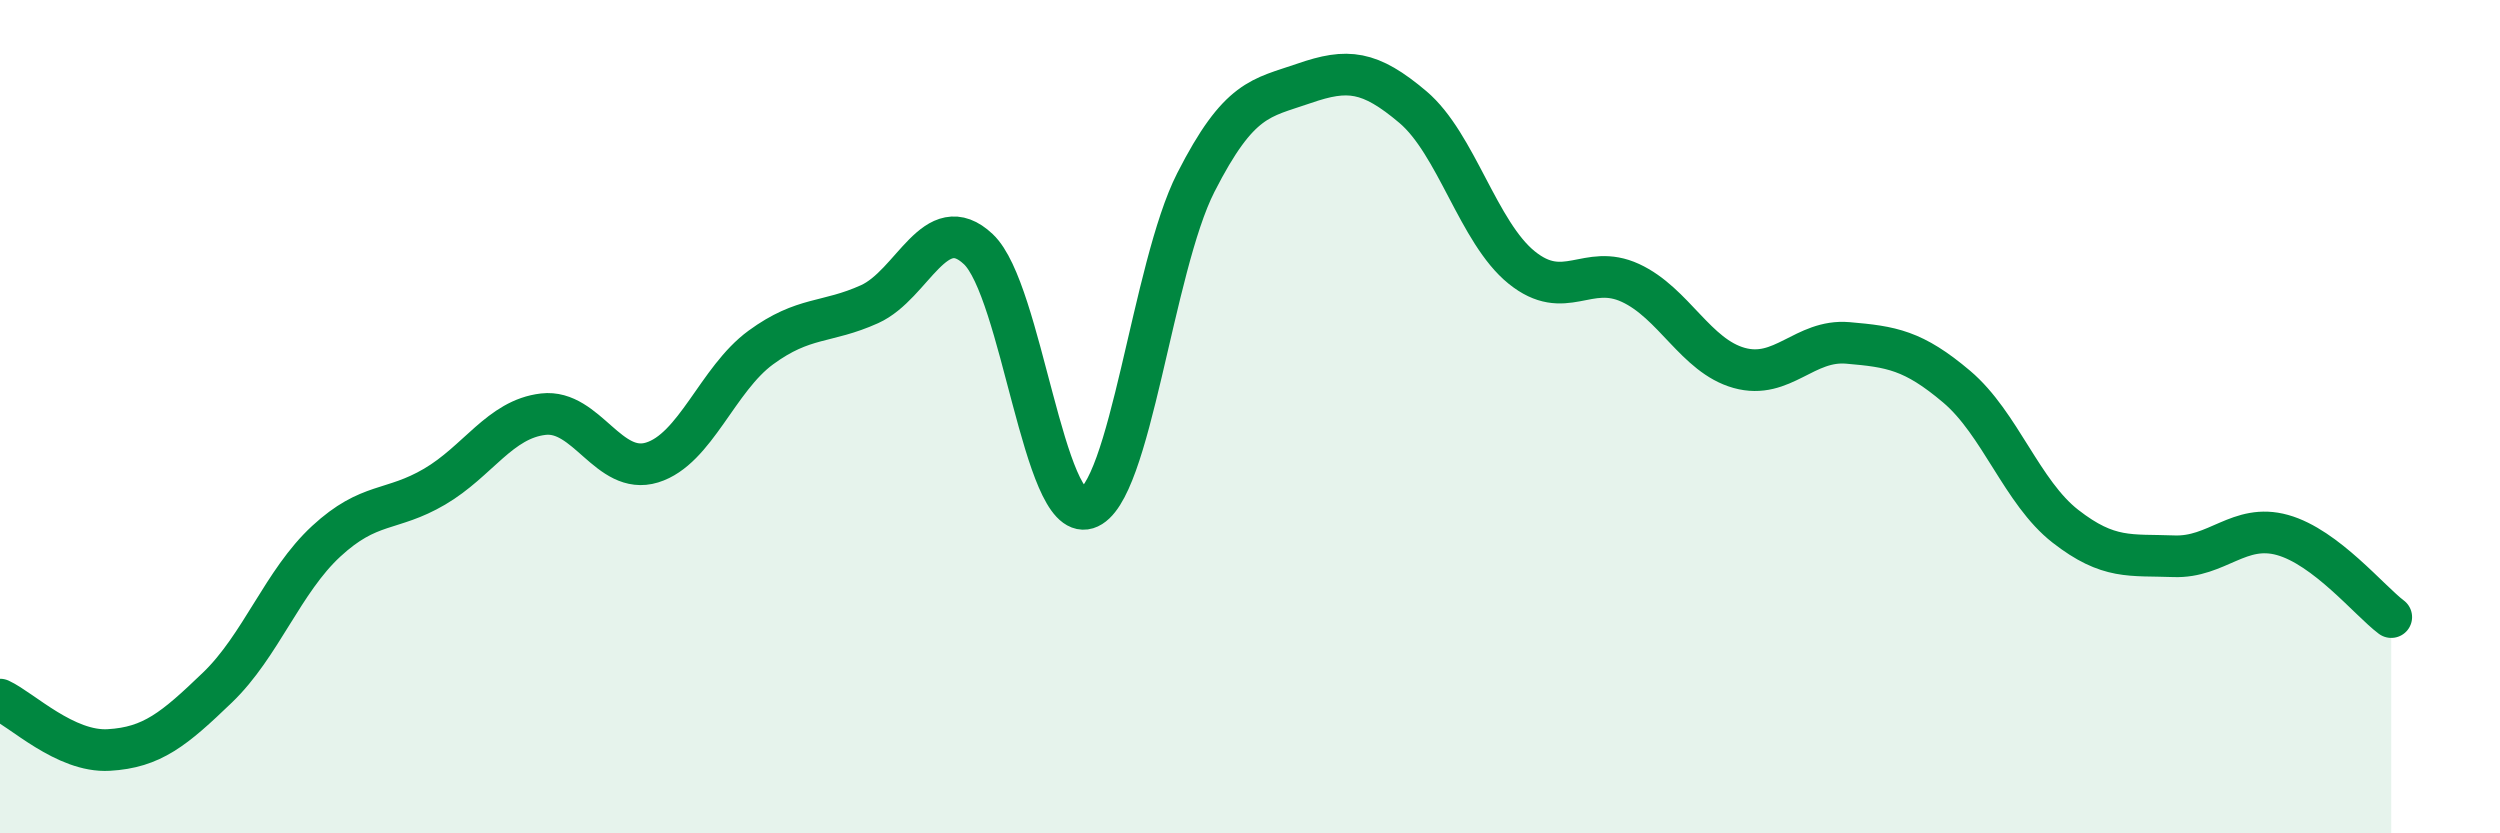
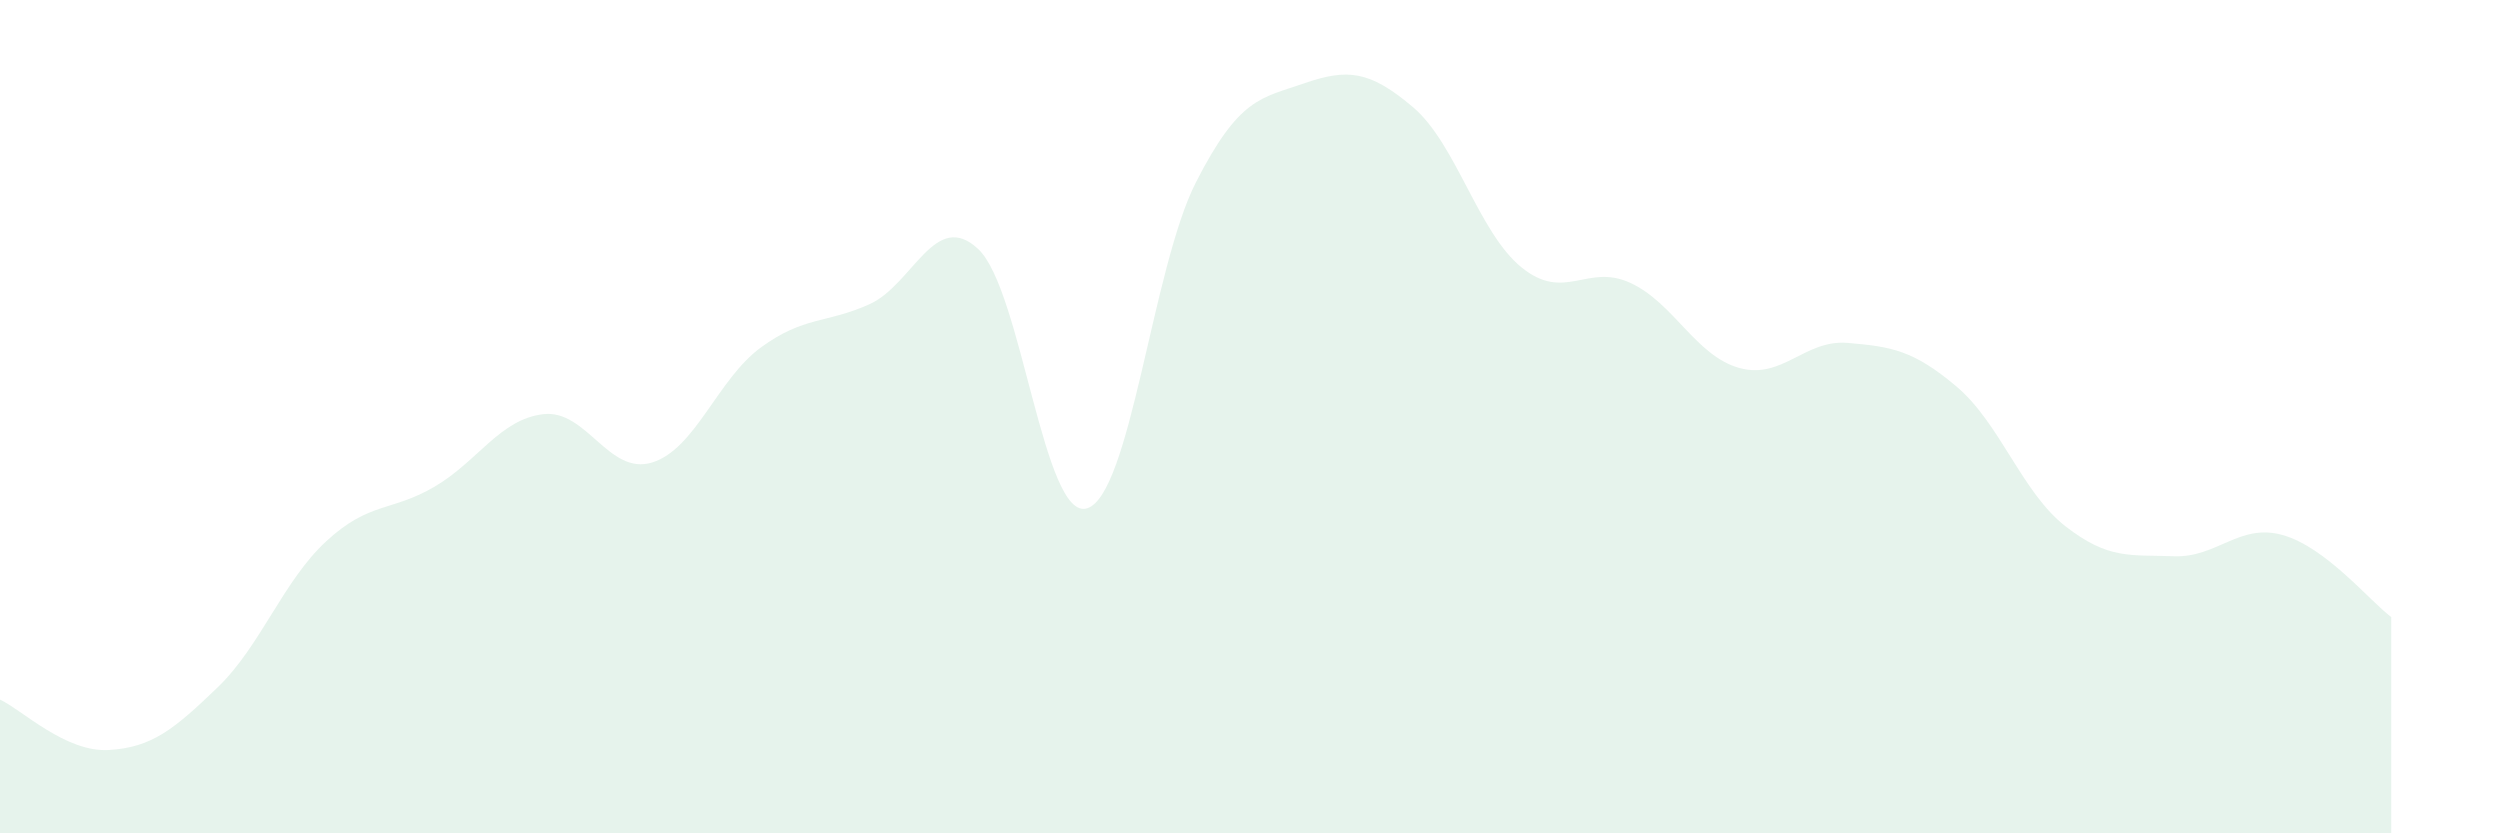
<svg xmlns="http://www.w3.org/2000/svg" width="60" height="20" viewBox="0 0 60 20">
  <path d="M 0,16.79 C 0.52,17.03 1.57,18.06 2.61,18 C 3.65,17.94 4.18,17.5 5.22,16.5 C 6.26,15.5 6.79,13.95 7.83,12.99 C 8.87,12.03 9.39,12.29 10.43,11.68 C 11.47,11.07 12,10.06 13.04,9.94 C 14.08,9.82 14.61,11.42 15.65,11.1 C 16.69,10.78 17.22,9.1 18.26,8.34 C 19.3,7.58 19.83,7.77 20.87,7.3 C 21.91,6.83 22.44,5 23.48,5.98 C 24.52,6.96 25.05,12.52 26.09,12.2 C 27.13,11.88 27.66,6.42 28.7,4.38 C 29.74,2.34 30.26,2.36 31.3,2 C 32.34,1.64 32.87,1.69 33.91,2.57 C 34.95,3.45 35.48,5.58 36.52,6.42 C 37.56,7.26 38.09,6.31 39.13,6.79 C 40.17,7.27 40.7,8.54 41.74,8.83 C 42.78,9.12 43.31,8.14 44.35,8.23 C 45.39,8.32 45.92,8.4 46.96,9.28 C 48,10.16 48.53,11.82 49.57,12.63 C 50.61,13.44 51.13,13.31 52.17,13.35 C 53.21,13.39 53.74,12.55 54.78,12.84 C 55.82,13.13 56.87,14.42 57.39,14.81L57.39 20L0 20Z" fill="#008740" opacity="0.1" stroke-linecap="round" stroke-linejoin="round" />
-   <path d="M 0,16.79 C 0.52,17.03 1.57,18.06 2.61,18 C 3.65,17.94 4.18,17.5 5.22,16.5 C 6.26,15.5 6.79,13.95 7.83,12.99 C 8.87,12.03 9.39,12.29 10.43,11.68 C 11.47,11.07 12,10.06 13.04,9.94 C 14.08,9.82 14.61,11.42 15.65,11.1 C 16.69,10.78 17.22,9.1 18.26,8.34 C 19.3,7.58 19.83,7.77 20.87,7.3 C 21.91,6.83 22.44,5 23.48,5.98 C 24.52,6.96 25.05,12.52 26.09,12.2 C 27.13,11.88 27.66,6.42 28.7,4.38 C 29.74,2.34 30.26,2.36 31.3,2 C 32.34,1.64 32.87,1.69 33.91,2.57 C 34.95,3.45 35.48,5.58 36.52,6.42 C 37.56,7.26 38.09,6.31 39.13,6.79 C 40.17,7.27 40.7,8.54 41.74,8.83 C 42.78,9.12 43.31,8.14 44.35,8.23 C 45.39,8.32 45.92,8.4 46.96,9.28 C 48,10.16 48.53,11.82 49.57,12.63 C 50.61,13.44 51.13,13.31 52.17,13.35 C 53.21,13.39 53.74,12.55 54.78,12.84 C 55.82,13.13 56.87,14.42 57.39,14.81" stroke="#008740" stroke-width="1" fill="none" stroke-linecap="round" stroke-linejoin="round" />
</svg>